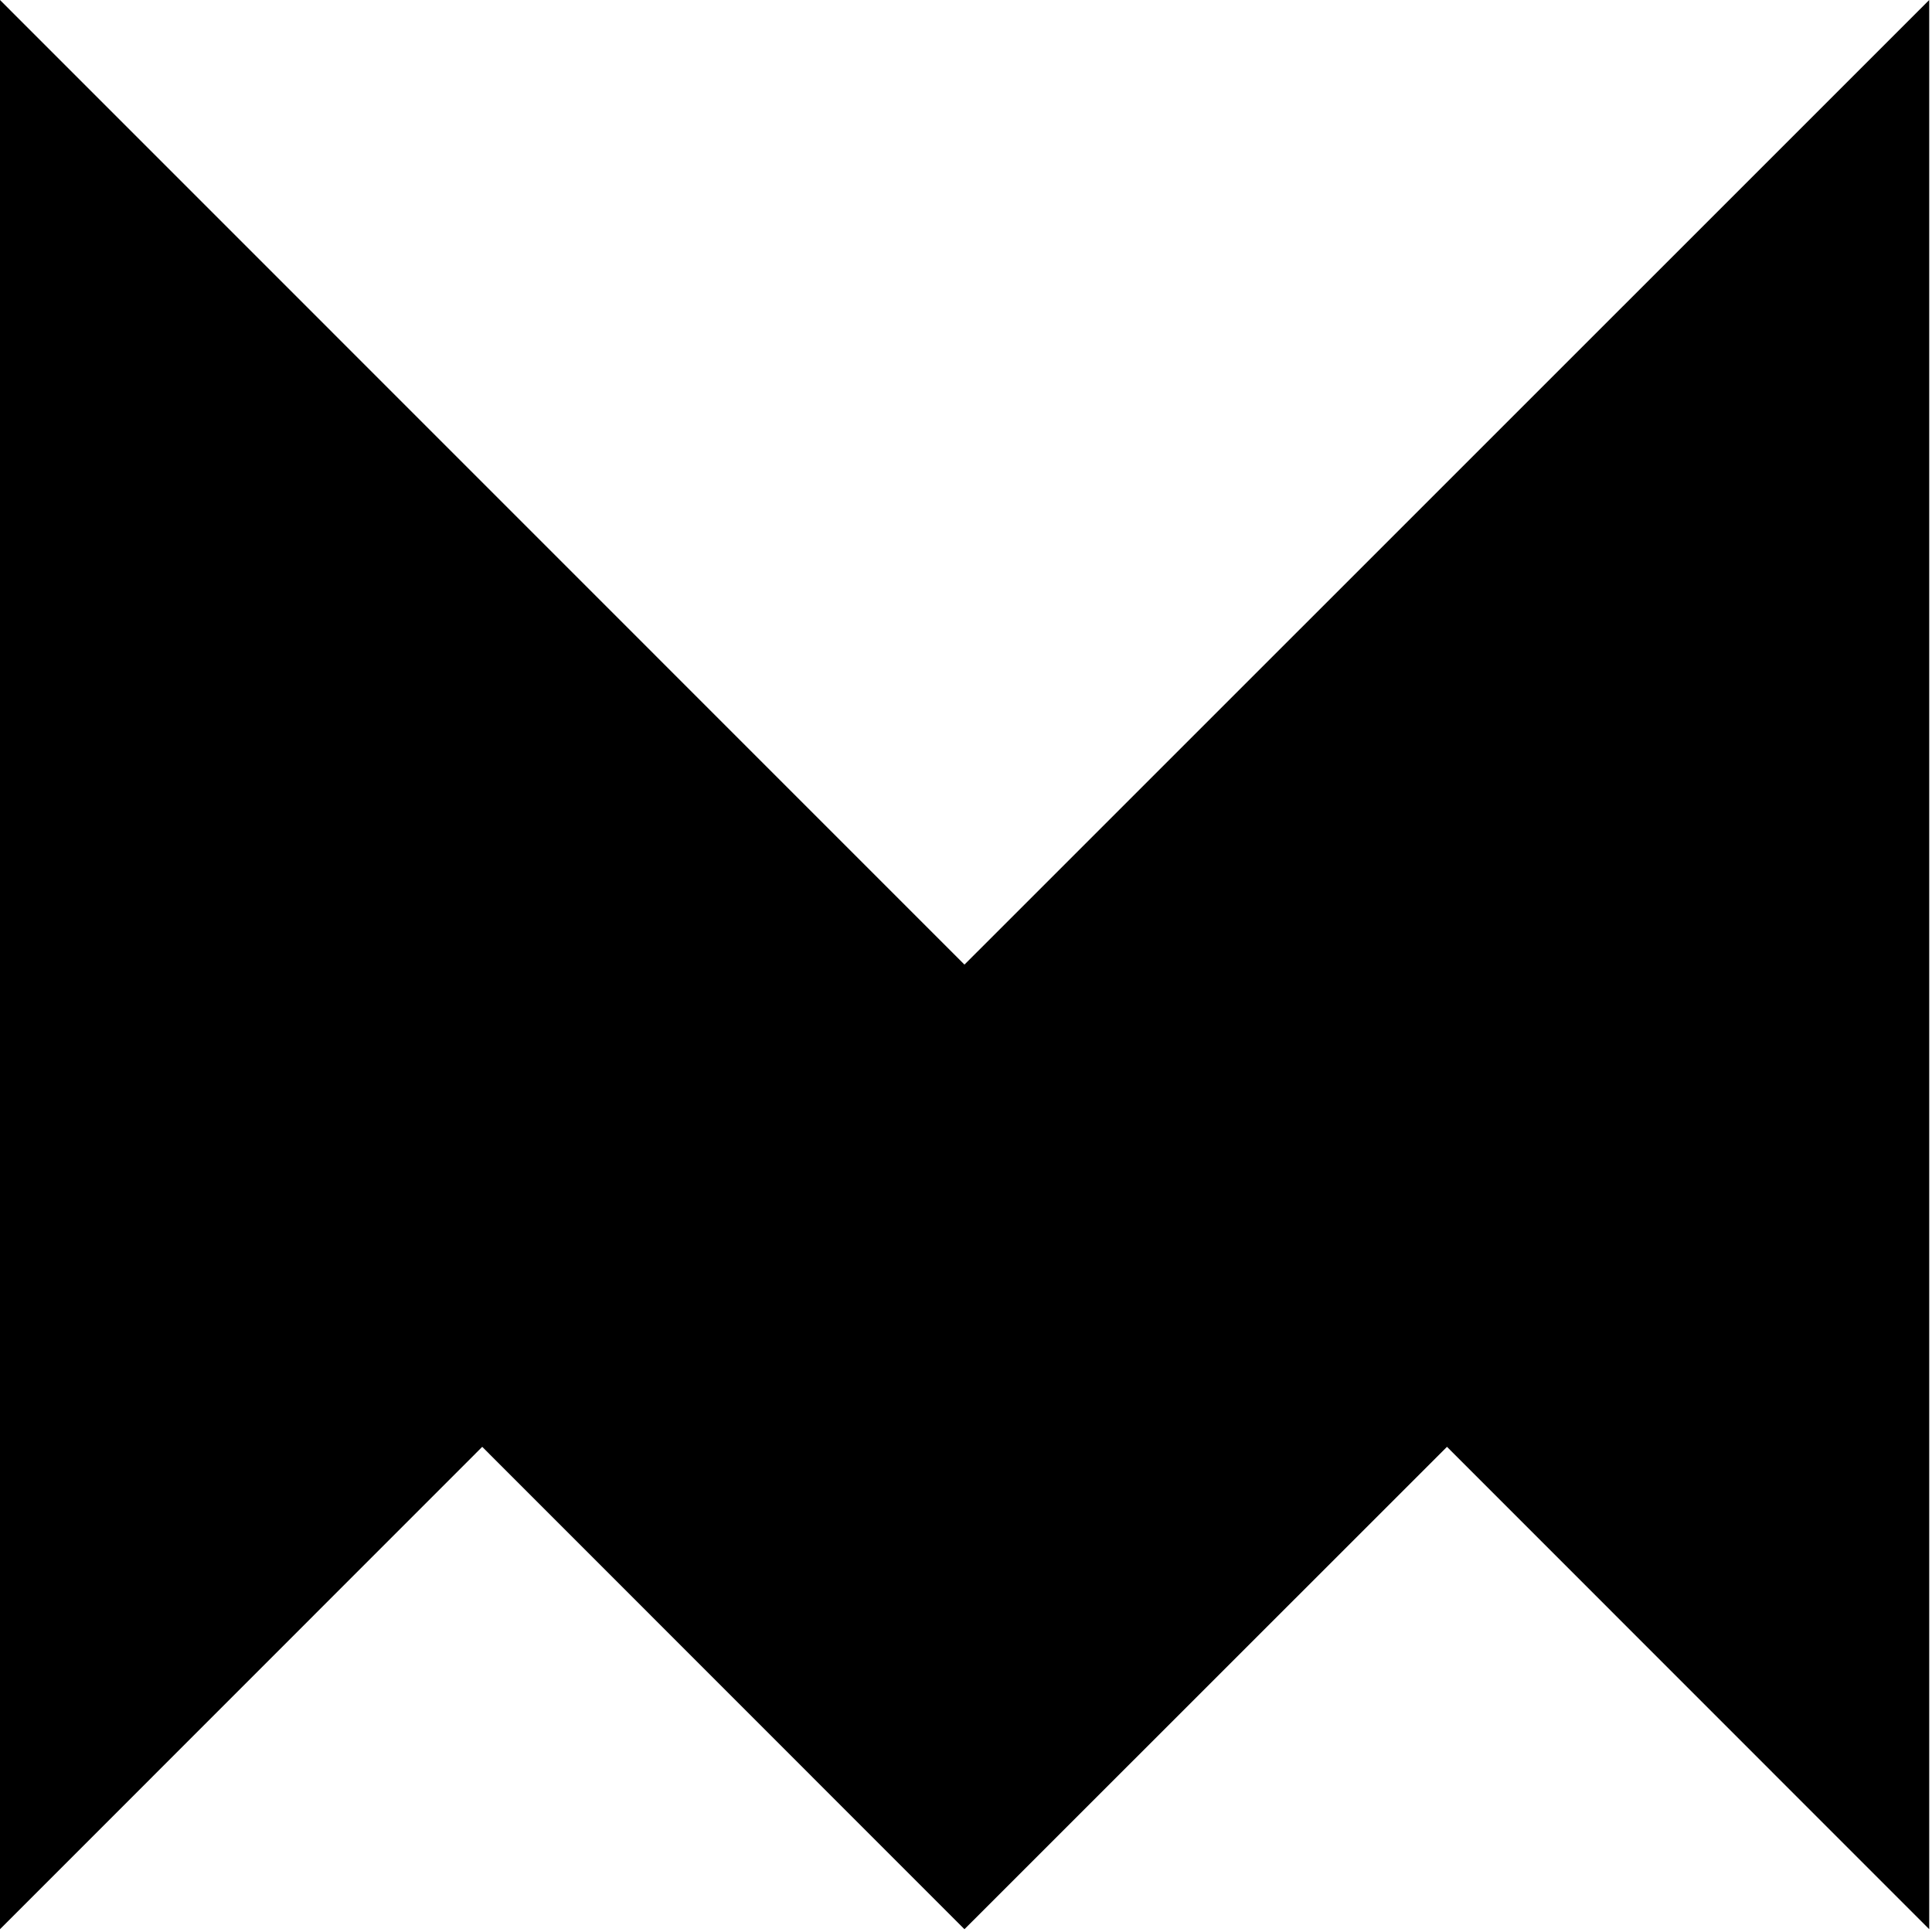
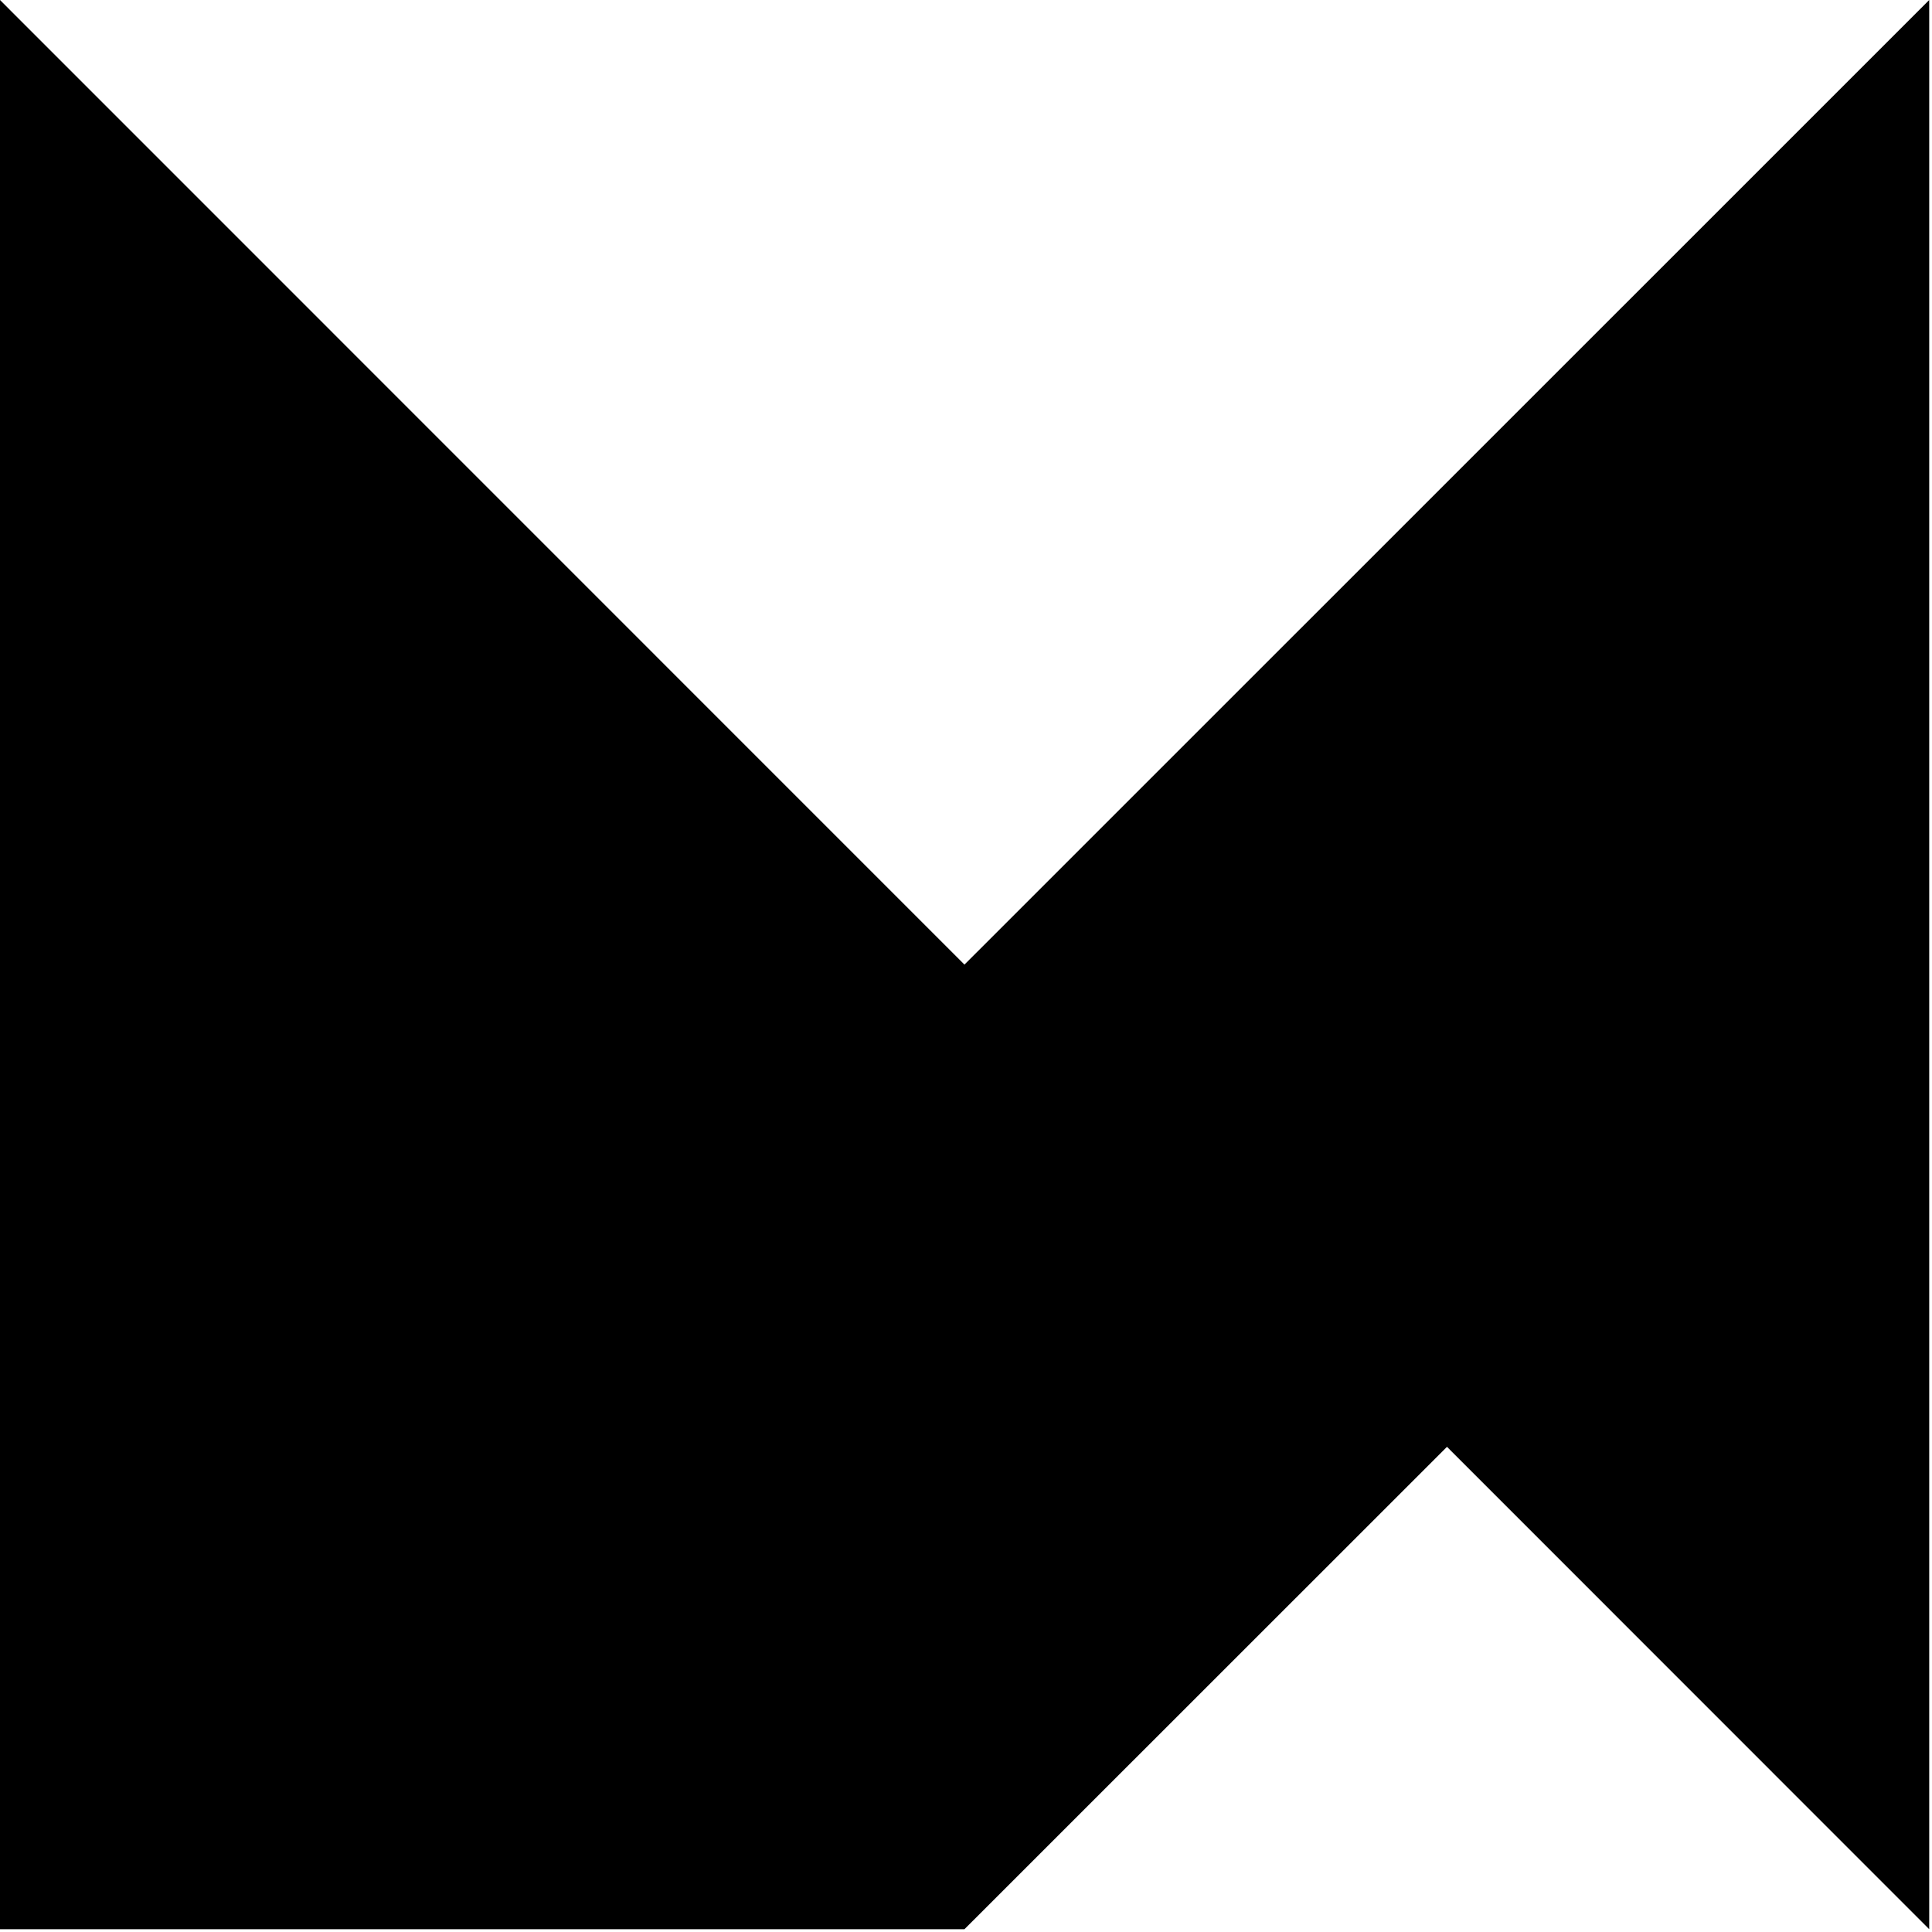
<svg xmlns="http://www.w3.org/2000/svg" width="25" height="25" viewBox="0 0 25 25" fill="none">
-   <path d="M0 24.964V0L12.48 12.482L24.964 0V24.964L18.724 18.722L12.48 24.964L6.24 18.722L0 24.964Z" fill="black" />
+   <path d="M0 24.964V0L12.48 12.482L24.964 0V24.964L18.724 18.722L12.48 24.964L0 24.964Z" fill="black" />
</svg>